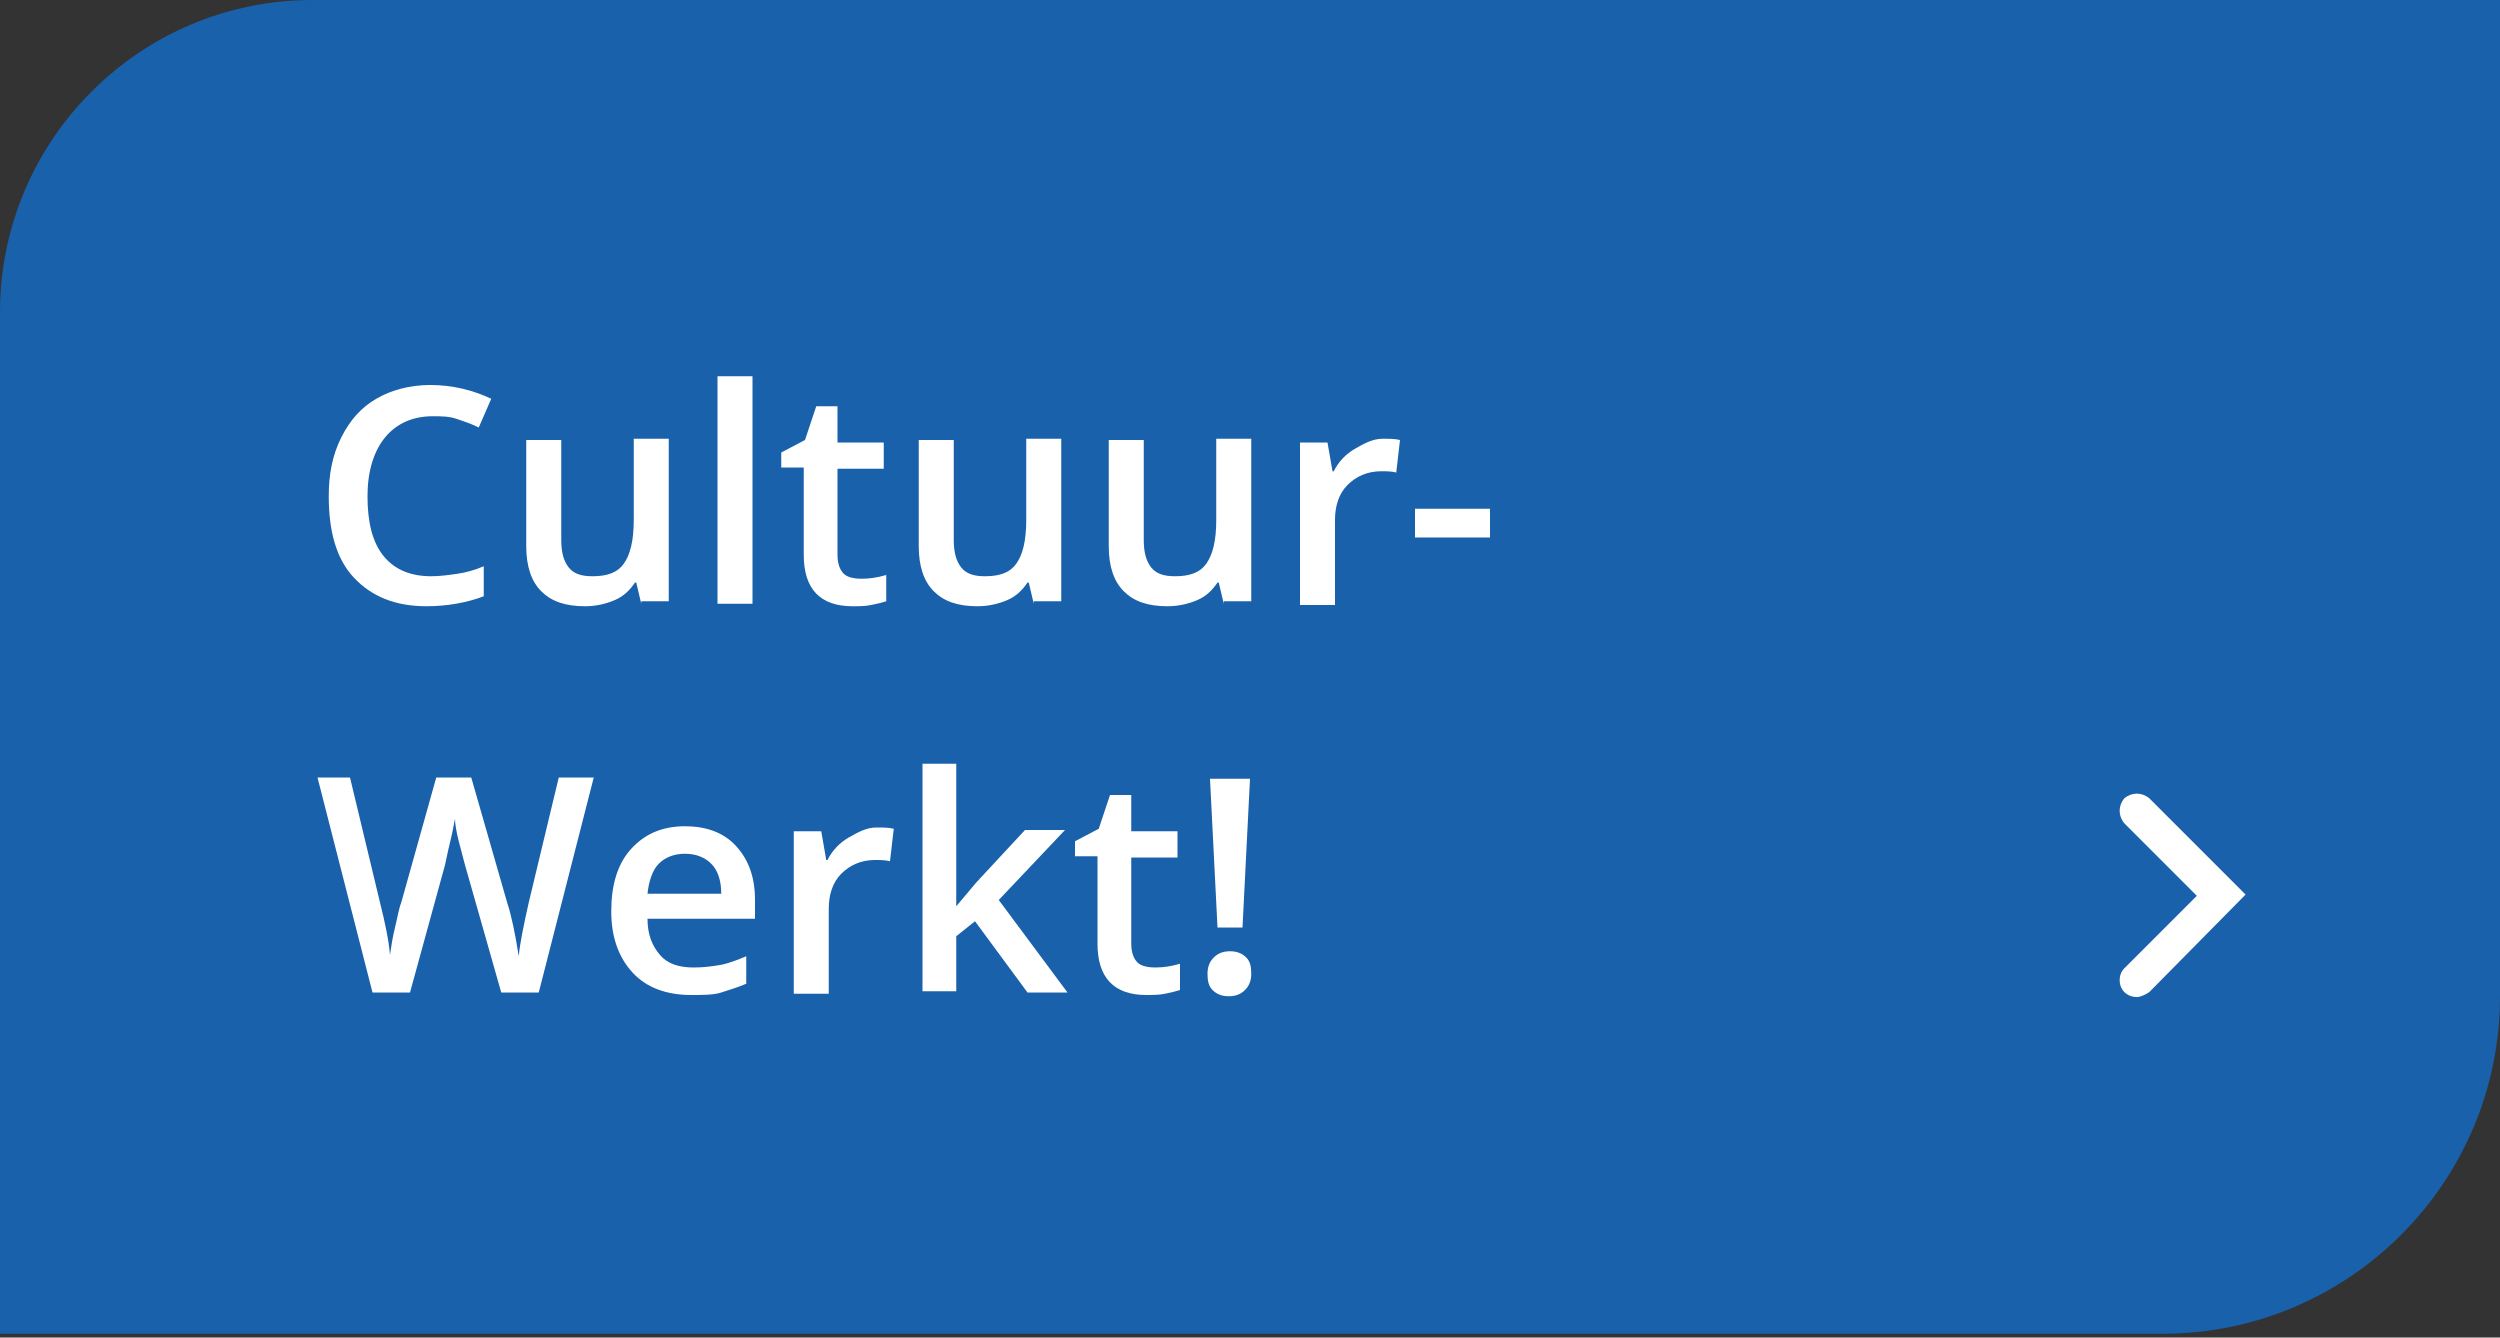
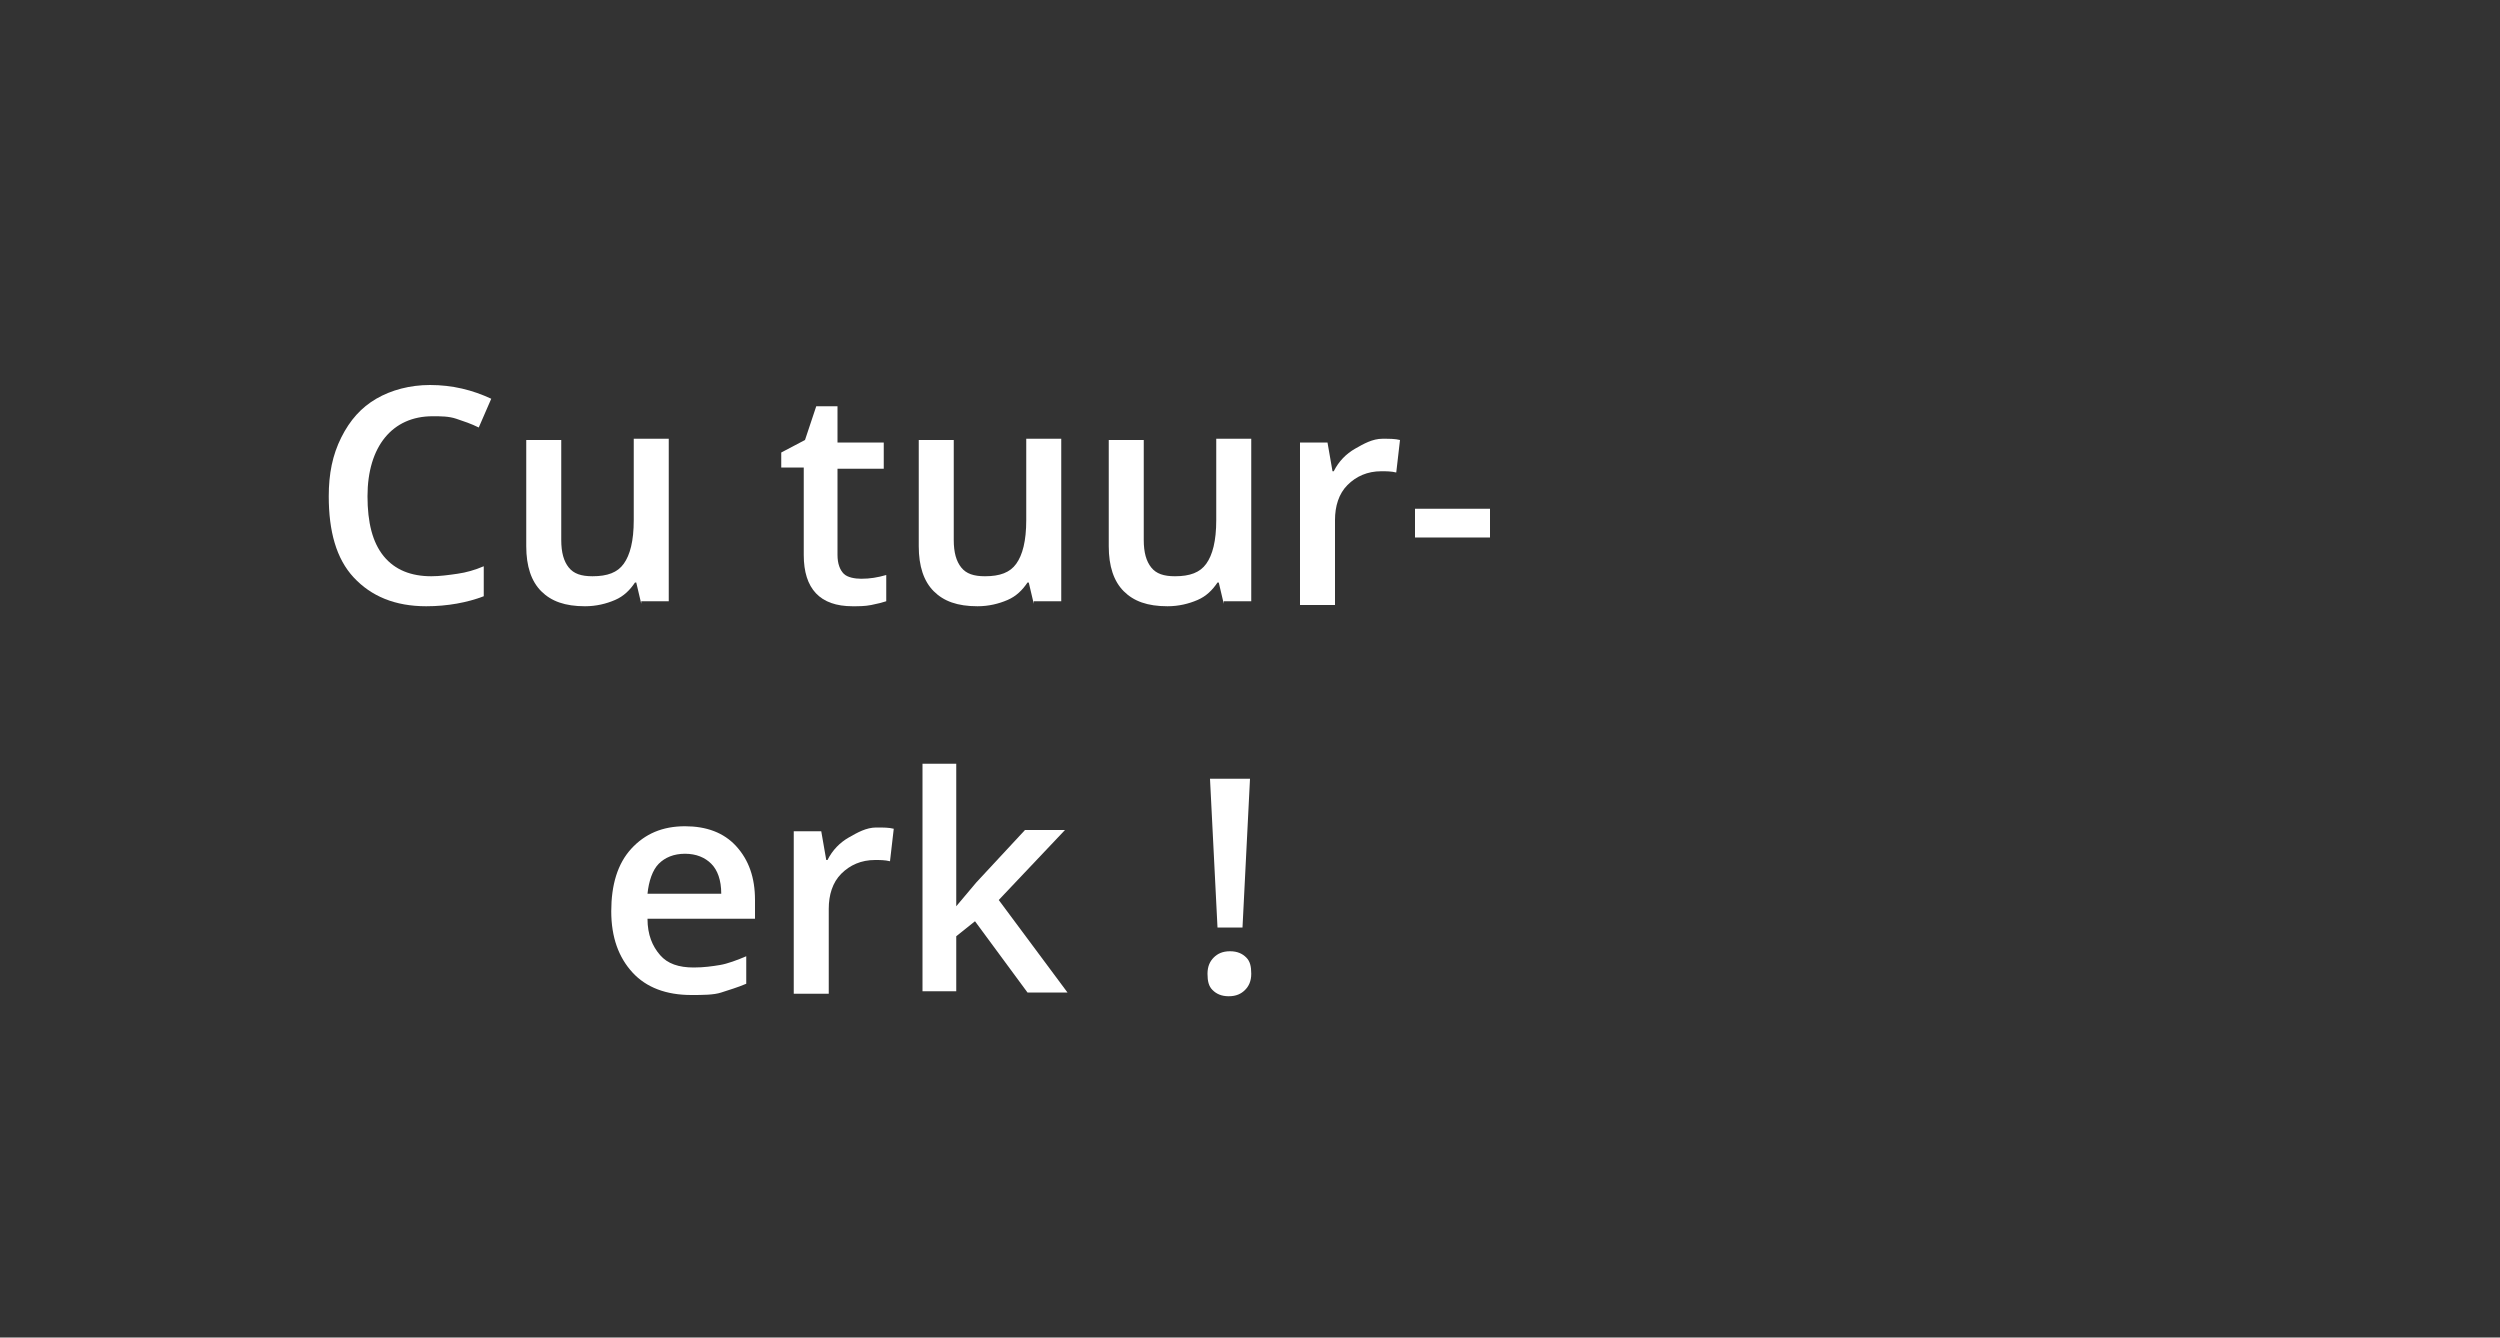
<svg xmlns="http://www.w3.org/2000/svg" version="1.1" id="Laag_1" x="0px" y="0px" viewBox="0 0 200 107" style="enable-background:new 0 0 200 107;" xml:space="preserve">
  <rect x="0" y="0" width="200" height="107" fill="#333333" stroke="none" />
  <style type="text/css">
	.st0{fill-rule:evenodd;clip-rule:evenodd;fill:#1961AB;}
	.st1{enable-background:new    ;}
	.st2{fill:#FFFFFF;}
</style>
  <g id="Page-1">
    <g id="Overzicht-alle-voordelen-def" transform="translate(-669, -1233)">
      <g id="Group-Copy-20" transform="translate(669, 1233)">
        <g id="Rectangle-Copy-8">
-           <path class="st0" d="M25,0h175l0,0v79.7c0,14.9-12.1,27-27,27H0l0,0V25C0,11.2,11.2,0,25,0z" />
-         </g>
+           </g>
        <g class="st1">
          <g>
            <path class="st2" d="M34.6,33.3c-1.6,0-2.9,0.6-3.8,1.7s-1.4,2.7-1.4,4.7c0,2.1,0.4,3.7,1.3,4.8s2.2,1.6,3.8,1.6       c0.7,0,1.4-0.1,2.1-0.2s1.4-0.3,2.1-0.6v2.4c-1.3,0.5-2.9,0.8-4.6,0.8c-2.5,0-4.4-0.8-5.8-2.3s-2-3.7-2-6.5       c0-1.8,0.3-3.3,1-4.7s1.6-2.4,2.8-3.1s2.7-1.1,4.3-1.1c1.8,0,3.4,0.4,4.9,1.1l-1,2.3c-0.6-0.3-1.2-0.5-1.8-0.7       S35.3,33.3,34.6,33.3z" />
          </g>
          <g>
            <path class="st2" d="M51.3,48.3l-0.4-1.7h-0.1c-0.4,0.6-0.9,1.1-1.6,1.4s-1.5,0.5-2.4,0.5c-1.6,0-2.7-0.4-3.5-1.2       s-1.2-2-1.2-3.6v-8.5h2.8v8c0,1,0.2,1.7,0.6,2.2s1,0.7,1.9,0.7c1.2,0,2-0.3,2.5-1s0.8-1.8,0.8-3.5v-6.5h2.8v13H51.3z" />
          </g>
          <g>
-             <path class="st2" d="M60.2,48.3h-2.8V30.1h2.8V48.3z" />
-           </g>
+             </g>
          <g>
            <path class="st2" d="M68.9,46.3c0.7,0,1.3-0.1,2-0.3v2.1c-0.3,0.1-0.7,0.2-1.2,0.3s-1,0.1-1.5,0.1c-2.6,0-3.9-1.4-3.9-4.1v-7       h-1.8v-1.2l1.9-1l0.9-2.7h1.7v2.9h3.7v2.1h-3.7v6.9c0,0.7,0.2,1.2,0.5,1.5S68.4,46.3,68.9,46.3z" />
          </g>
          <g>
            <path class="st2" d="M82.7,48.3l-0.4-1.7h-0.1c-0.4,0.6-0.9,1.1-1.6,1.4s-1.5,0.5-2.4,0.5c-1.6,0-2.7-0.4-3.5-1.2       s-1.2-2-1.2-3.6v-8.5h2.8v8c0,1,0.2,1.7,0.6,2.2s1,0.7,1.9,0.7c1.2,0,2-0.3,2.5-1s0.8-1.8,0.8-3.5v-6.5h2.8v13H82.7z" />
          </g>
          <g>
            <path class="st2" d="M97.9,48.3l-0.4-1.7h-0.1c-0.4,0.6-0.9,1.1-1.6,1.4s-1.5,0.5-2.4,0.5c-1.6,0-2.7-0.4-3.5-1.2       s-1.2-2-1.2-3.6v-8.5h2.8v8c0,1,0.2,1.7,0.6,2.2s1,0.7,1.9,0.7c1.2,0,2-0.3,2.5-1s0.8-1.8,0.8-3.5v-6.5h2.8v13H97.9z" />
          </g>
          <g>
            <path class="st2" d="M110.6,35.1c0.6,0,1,0,1.4,0.1l-0.3,2.6c-0.4-0.1-0.8-0.1-1.2-0.1c-1.1,0-2,0.4-2.7,1.1s-1,1.7-1,2.8v6.8       H104v-13h2.2l0.4,2.3h0.1c0.4-0.8,1-1.4,1.7-1.8S109.8,35.1,110.6,35.1z" />
          </g>
          <g>
            <path class="st2" d="M113.2,43v-2.3h6V43H113.2z" />
          </g>
        </g>
        <g class="st1">
          <g>
-             <path class="st2" d="M43.1,79.4h-3l-2.9-10.2c-0.1-0.4-0.3-1.1-0.5-1.9s-0.3-1.4-0.3-1.8c-0.1,0.5-0.2,1.1-0.4,1.9       s-0.3,1.4-0.4,1.8l-2.8,10.2h-3l-2.2-8.6l-2.2-8.6H28l2.4,10c0.4,1.6,0.7,3,0.8,4.2c0.1-0.7,0.2-1.4,0.4-2.2s0.3-1.5,0.5-2       l2.8-10h2.8l2.9,10.1c0.3,0.9,0.6,2.3,0.9,4.2c0.1-1.1,0.4-2.5,0.8-4.3l2.4-10h2.8L43.1,79.4z" />
-           </g>
+             </g>
          <g>
            <path class="st2" d="M55.3,79.6c-2,0-3.6-0.6-4.7-1.8s-1.7-2.8-1.7-4.9c0-2.1,0.5-3.8,1.6-5s2.5-1.8,4.3-1.8       c1.7,0,3.1,0.5,4.1,1.6s1.5,2.5,1.5,4.3v1.5h-8.6c0,1.3,0.4,2.2,1,2.9s1.5,1,2.7,1c0.8,0,1.5-0.1,2.1-0.2s1.4-0.4,2.1-0.7v2.2       c-0.7,0.3-1.4,0.5-2,0.7S56.2,79.6,55.3,79.6z M54.8,68.3c-0.9,0-1.6,0.3-2.1,0.8s-0.8,1.4-0.9,2.4h5.9c0-1.1-0.3-1.9-0.8-2.4       S55.7,68.3,54.8,68.3z" />
          </g>
          <g>
            <path class="st2" d="M70.1,66.2c0.6,0,1,0,1.4,0.1l-0.3,2.6c-0.4-0.1-0.8-0.1-1.2-0.1c-1.1,0-2,0.4-2.7,1.1s-1,1.7-1,2.8v6.8       h-2.8v-13h2.2l0.4,2.3h0.1c0.4-0.8,1-1.4,1.7-1.8S69.3,66.2,70.1,66.2z" />
          </g>
          <g>
            <path class="st2" d="M76.5,72.5l1.6-1.9l3.9-4.2h3.2L79.9,72l5.5,7.4h-3.2l-4.2-5.7l-1.5,1.2v4.4h-2.7V61.1h2.7V70L76.5,72.5       L76.5,72.5z" />
          </g>
          <g>
-             <path class="st2" d="M92.4,77.4c0.7,0,1.3-0.1,2-0.3v2.1c-0.3,0.1-0.7,0.2-1.2,0.3s-1,0.1-1.5,0.1c-2.6,0-3.9-1.4-3.9-4.1v-7       h-1.8v-1.2l1.9-1l0.9-2.7h1.7v2.9h3.7v2.1h-3.7v6.9c0,0.7,0.2,1.2,0.5,1.5S91.9,77.4,92.4,77.4z" />
-           </g>
+             </g>
          <g>
            <path class="st2" d="M96.6,77.9c0-0.6,0.2-1,0.5-1.3s0.7-0.5,1.3-0.5c0.6,0,1,0.2,1.3,0.5s0.4,0.7,0.4,1.3s-0.2,1-0.5,1.3       s-0.7,0.5-1.3,0.5c-0.6,0-1-0.2-1.3-0.5S96.6,78.5,96.6,77.9z M99.4,74.2h-2l-0.6-11.9h3.2L99.4,74.2z" />
          </g>
        </g>
        <g id="Group" transform="translate(170.946, 64.865)">
          <g id="Icons_x2F_Chevron_x2F_Right_x2F_chevron-right-white-btn-Copy">
            <g id="Path-4">
-               <path class="st2" d="M0,14.9c-0.3,0-0.7-0.1-1-0.4c-0.5-0.5-0.5-1.4,0-1.9l5.8-5.8L-1,1C-1.5,0.4-1.5-0.4-1-1        C-0.4-1.5,0.4-1.5,1-1l7.7,7.7L1,14.5C0.7,14.7,0.3,14.9,0,14.9z" />
-             </g>
+               </g>
          </g>
        </g>
      </g>
    </g>
  </g>
</svg>